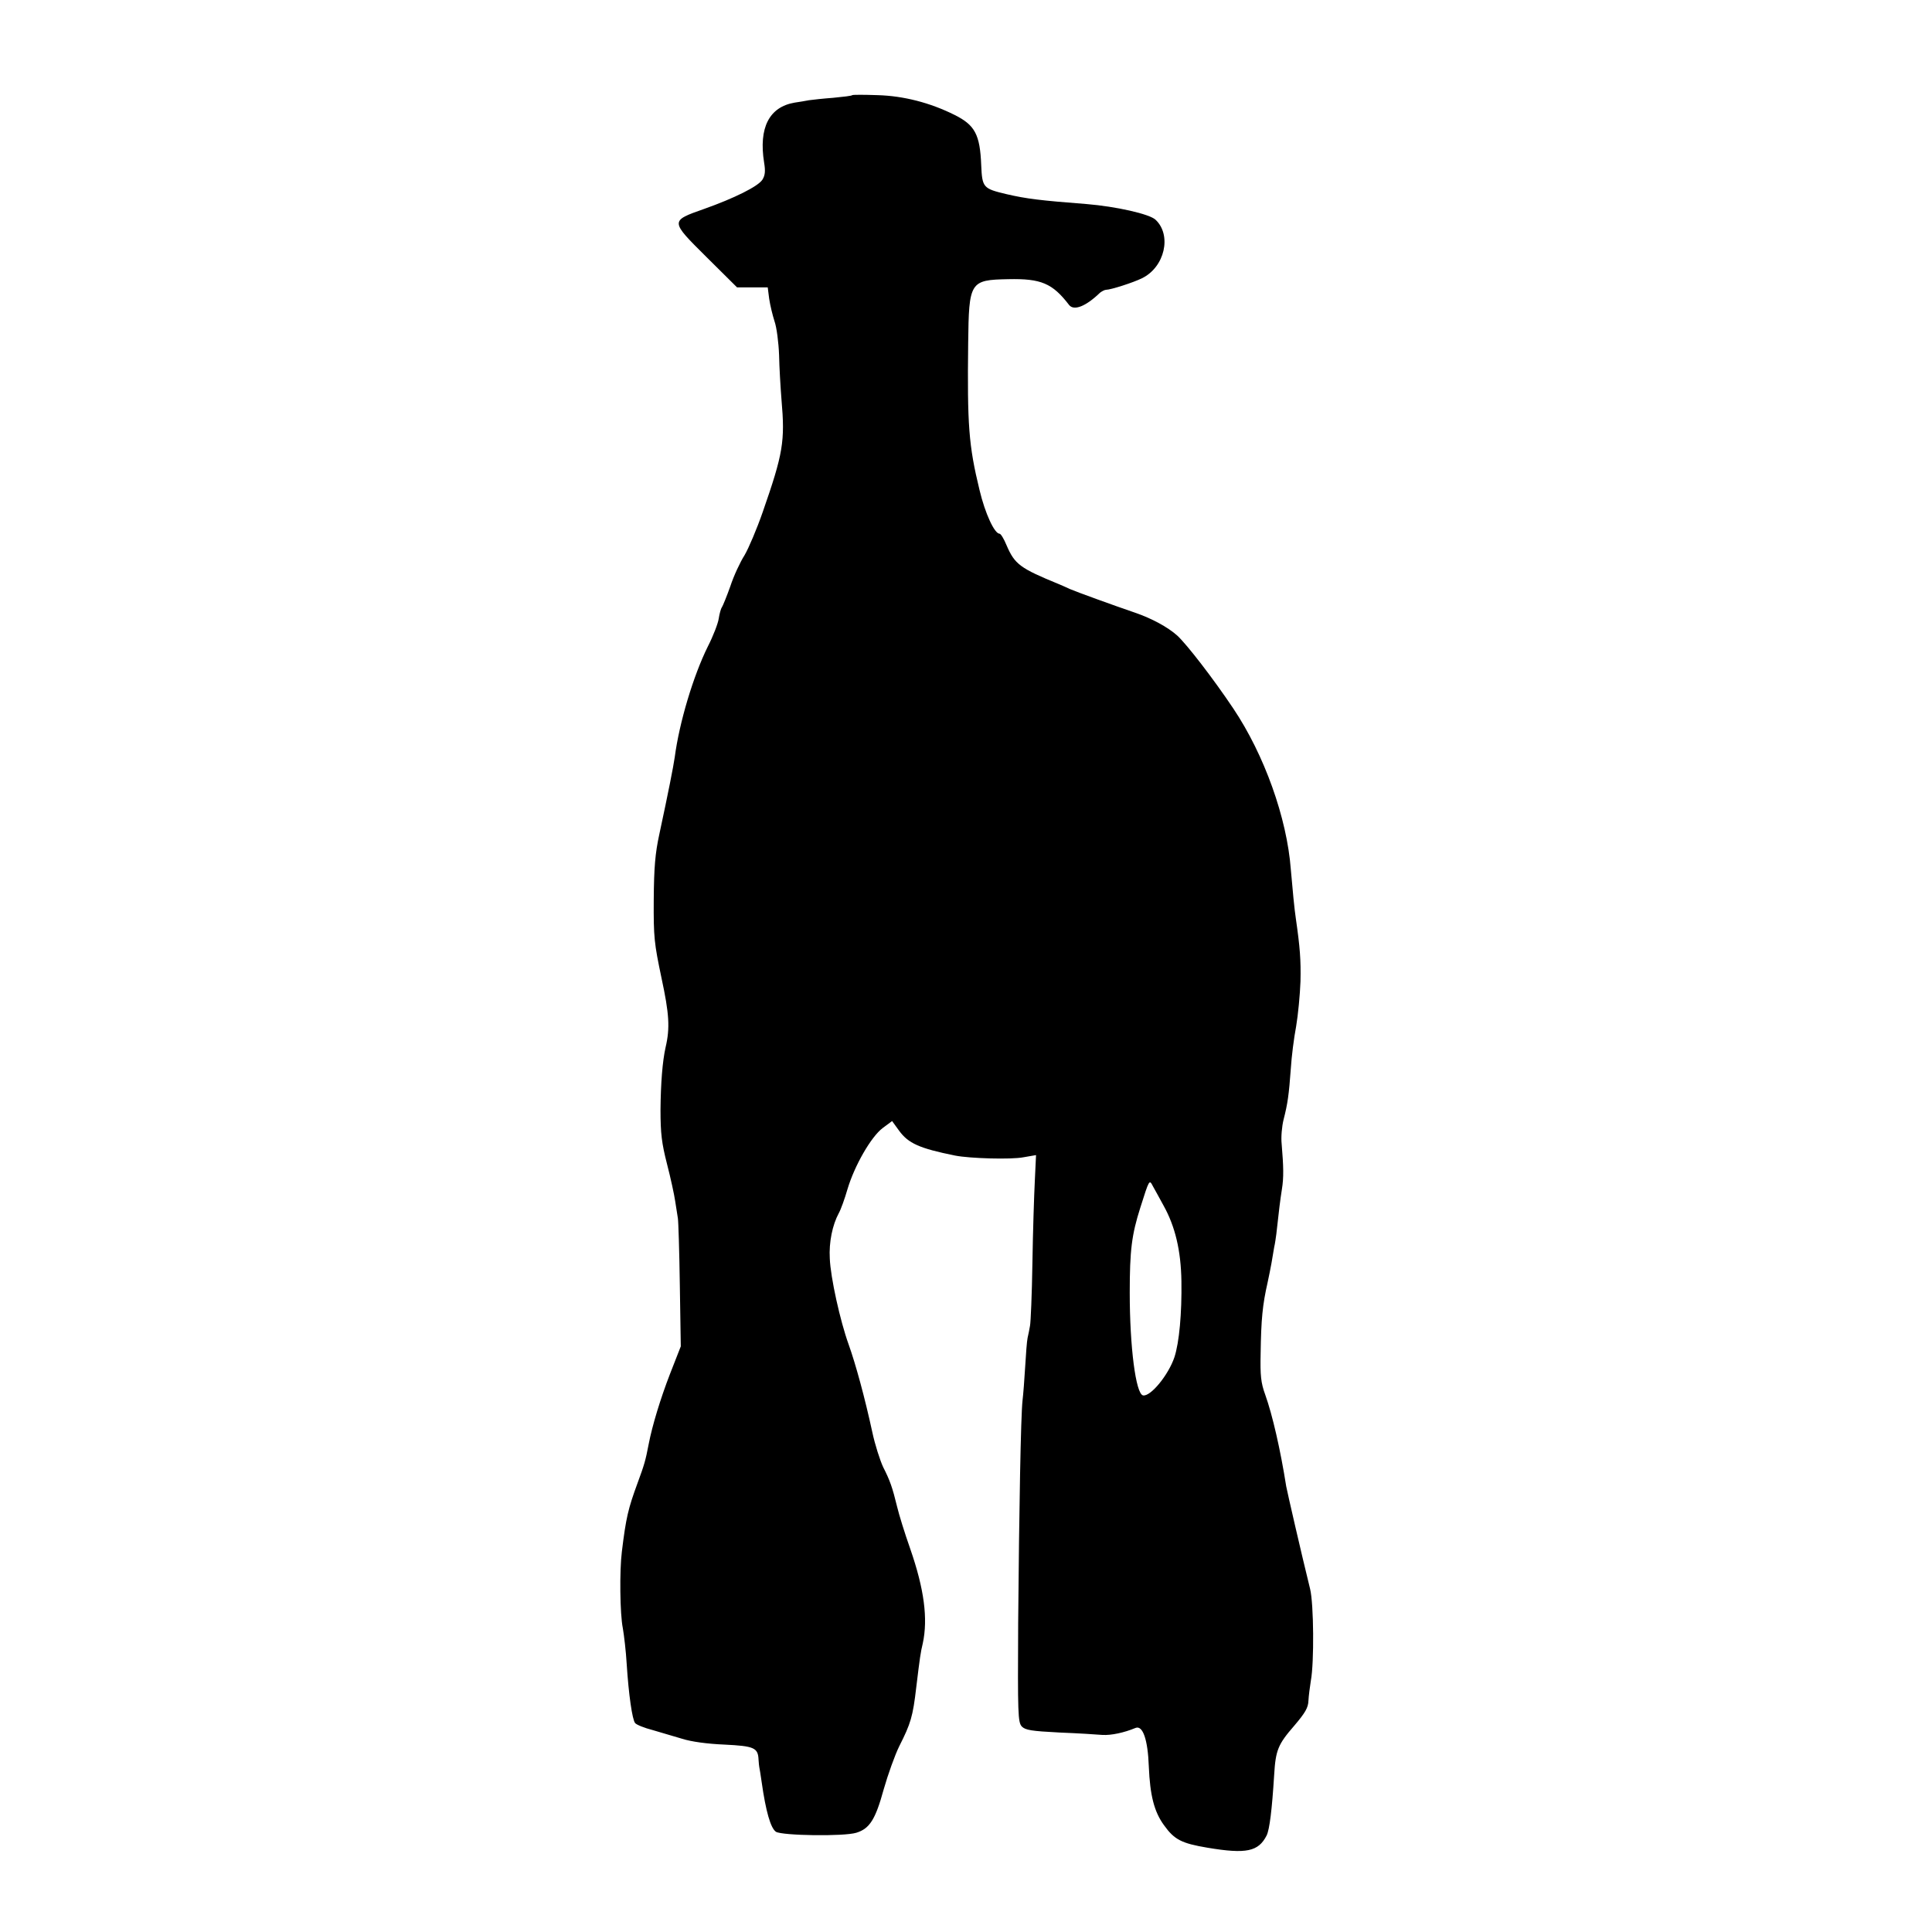
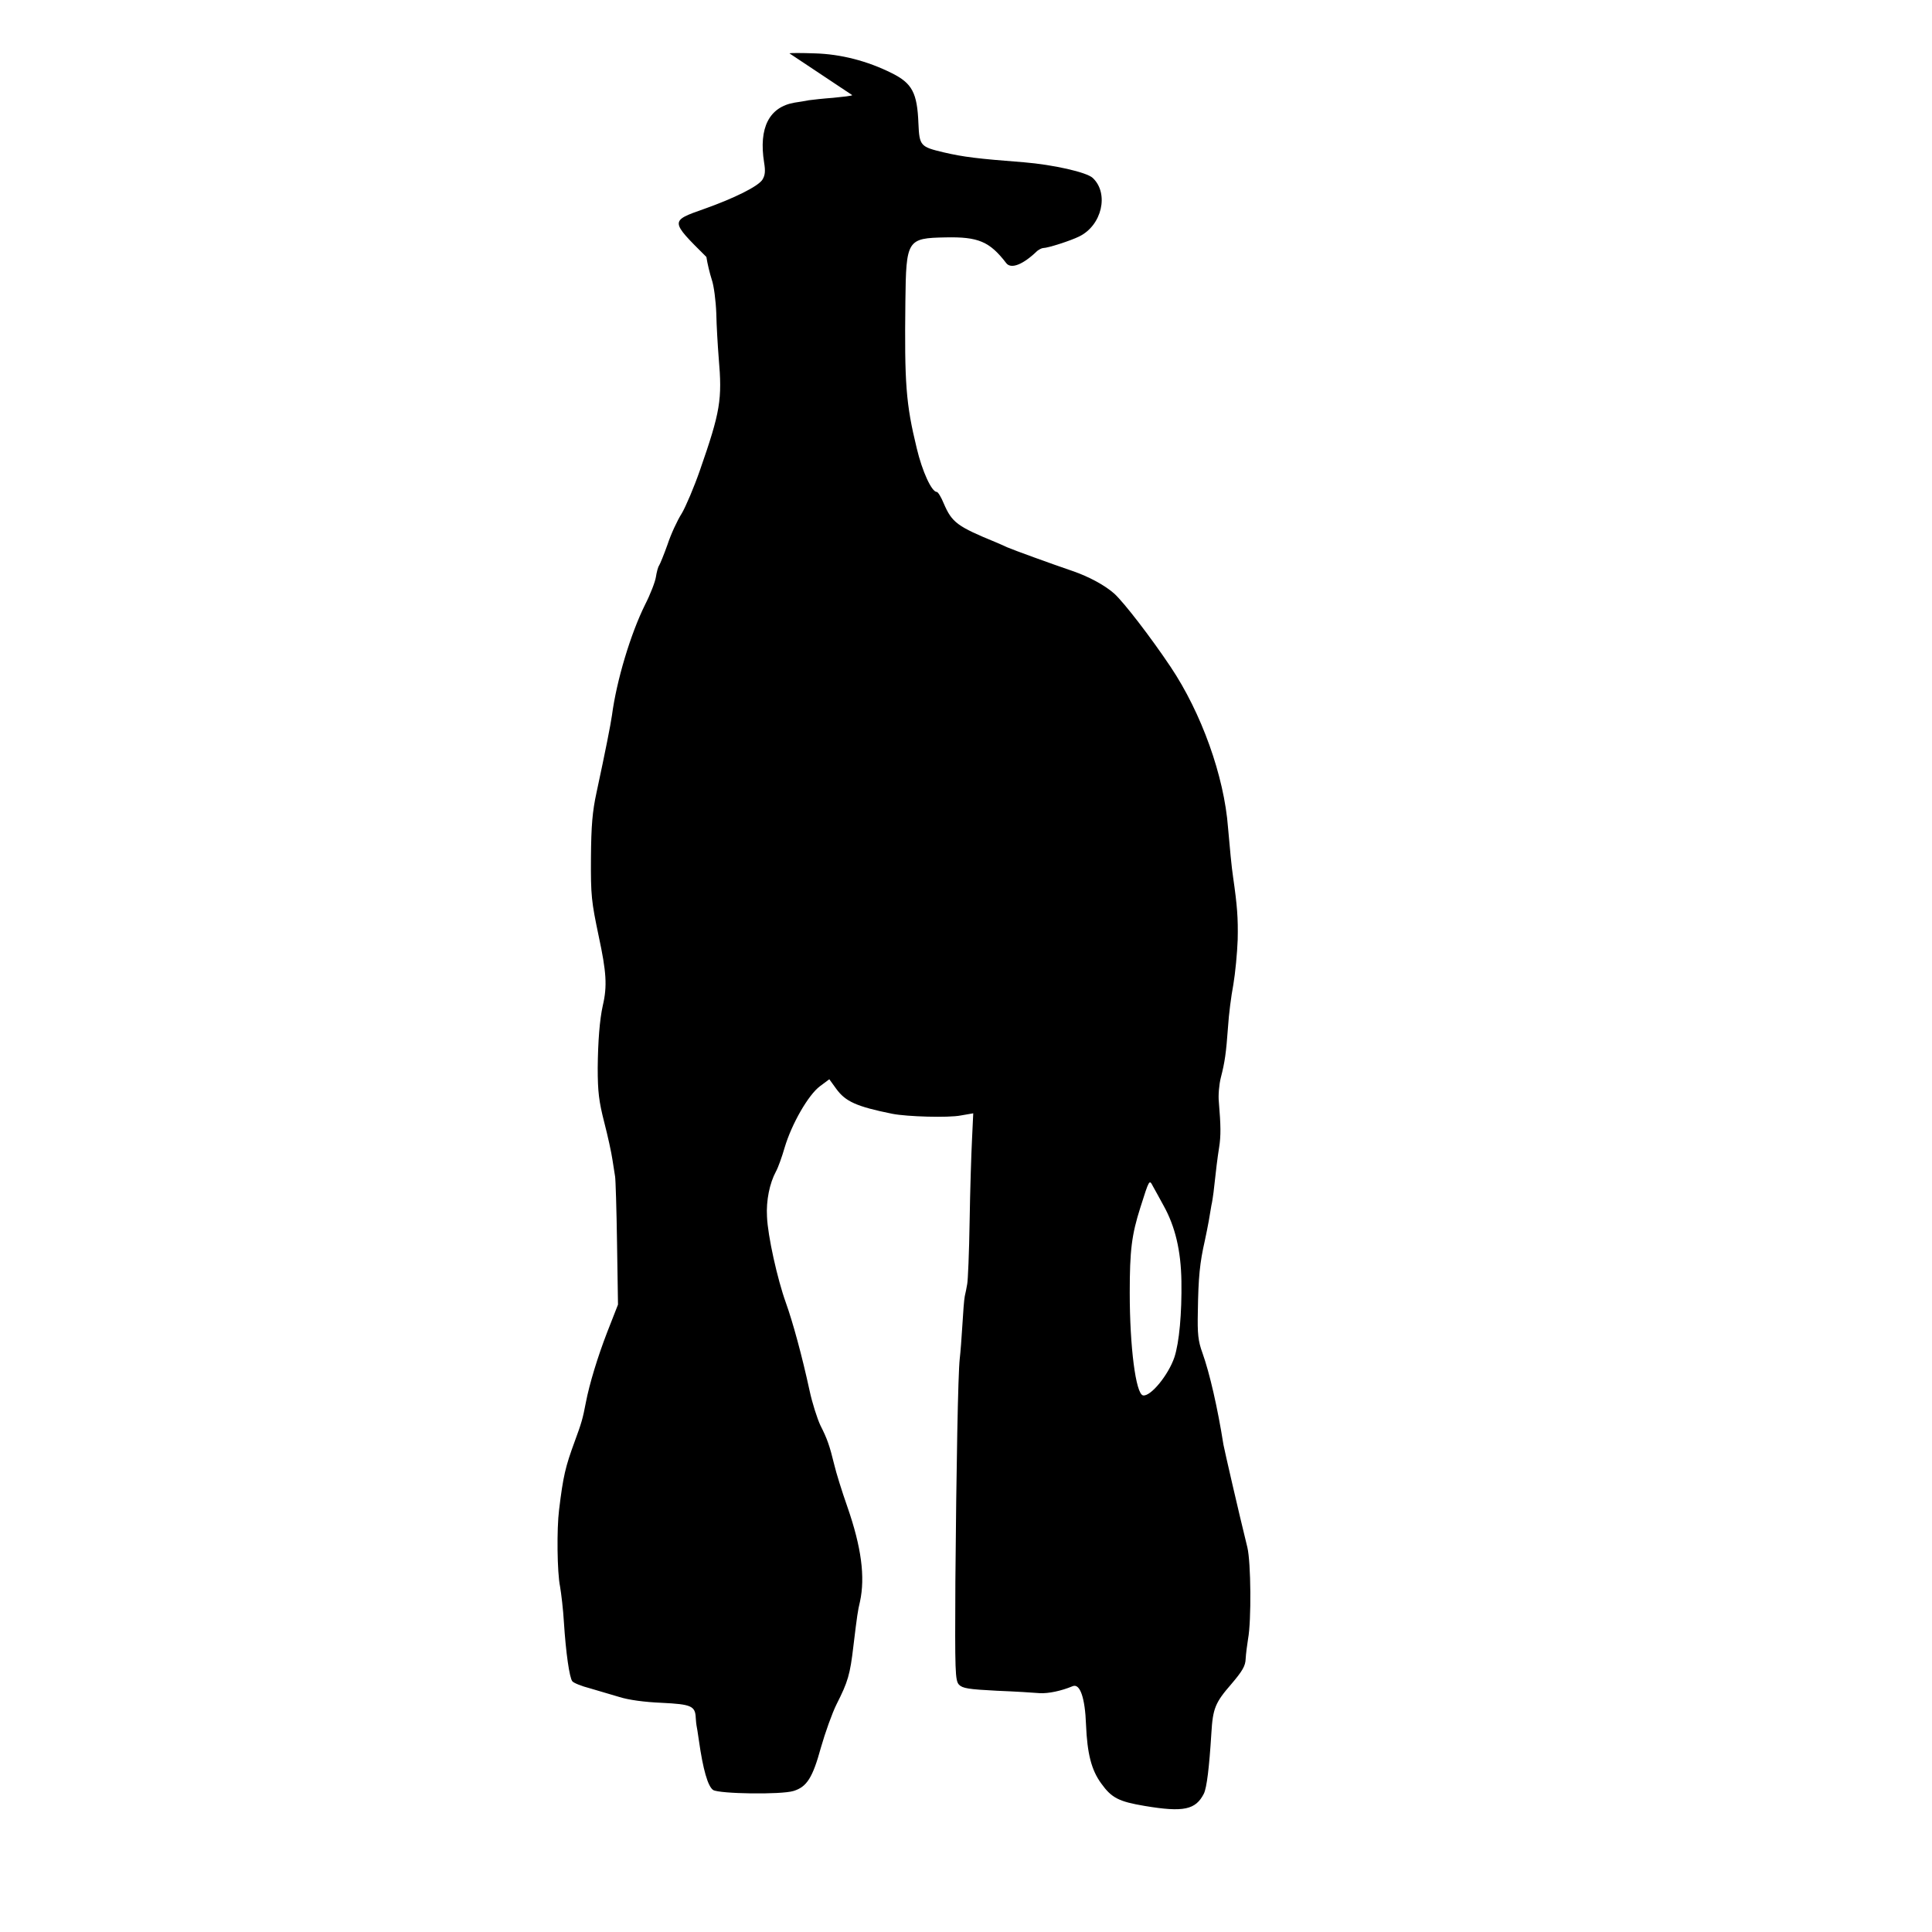
<svg xmlns="http://www.w3.org/2000/svg" version="1.0" width="800pt" height="800pt" viewBox="0 0 800 800" preserveAspectRatio="xMidYMid meet">
  <g transform="translate(0,800) scale(0.1,-0.1)" fill="#000000" stroke="none">
-     <path d="M3529 7606 c-2 -3 -38 -7 -79 -11 -41 -3 -86 -8 -100 -10 -14 -3 -41 -7 -60 -10 -105 -18 -149 -104 -126 -248 6 -36 4 -53 -7 -71 -18 -28 -117 -77 -241 -121 -142 -50 -142 -49 9 -199 l127 -126 63 0 64 0 6 -47 c4 -27 14 -68 22 -93 9 -25 17 -88 19 -140 1 -52 6 -135 10 -185 15 -173 7 -222 -78 -466 -24 -69 -58 -149 -75 -178 -18 -28 -45 -86 -59 -129 -15 -42 -31 -81 -35 -87 -4 -5 -10 -27 -13 -47 -3 -20 -23 -72 -45 -115 -60 -121 -118 -314 -137 -458 -6 -41 -26 -143 -64 -320 -17 -78 -22 -137 -23 -270 -1 -157 2 -181 32 -324 32 -149 36 -207 17 -288 -13 -58 -20 -149 -21 -258 0 -99 5 -139 27 -225 15 -58 30 -127 34 -155 4 -27 9 -59 11 -70 2 -11 6 -135 8 -275 l4 -255 -45 -115 c-39 -101 -73 -212 -88 -290 -13 -68 -18 -85 -46 -161 -39 -106 -48 -144 -65 -284 -10 -79 -8 -259 4 -317 5 -29 13 -96 16 -148 8 -126 23 -231 35 -245 6 -7 38 -20 73 -29 34 -10 89 -26 122 -36 38 -12 103 -21 175 -24 123 -6 139 -13 141 -63 1 -13 2 -26 3 -30 1 -5 6 -33 10 -63 17 -120 37 -190 59 -205 26 -16 281 -20 333 -4 55 17 79 55 113 179 18 63 47 144 65 180 47 93 56 122 70 243 15 124 18 145 27 182 22 102 6 225 -52 392 -23 65 -47 143 -54 173 -20 82 -30 110 -58 165 -13 28 -34 93 -45 145 -31 143 -69 282 -98 363 -35 97 -75 277 -78 356 -4 67 11 139 37 187 9 16 25 61 36 99 29 98 98 218 146 254 l39 29 29 -40 c38 -52 83 -73 232 -103 61 -12 232 -17 283 -7 l52 9 -5 -106 c-3 -58 -8 -212 -10 -341 -2 -129 -7 -246 -10 -260 -2 -14 -7 -36 -10 -50 -3 -14 -7 -68 -10 -120 -3 -52 -8 -115 -11 -140 -7 -63 -14 -443 -18 -922 -2 -376 -1 -409 15 -427 15 -15 39 -19 156 -25 76 -3 156 -8 178 -10 36 -2 89 9 137 29 30 12 51 -48 55 -160 5 -119 22 -187 63 -243 43 -60 73 -75 180 -93 161 -27 211 -16 245 51 12 25 22 106 31 250 6 103 16 127 83 204 46 54 58 75 59 104 1 20 6 58 10 83 14 75 12 317 -3 379 -38 154 -94 399 -99 425 -24 152 -57 296 -87 380 -18 49 -21 80 -19 170 2 143 8 203 29 295 5 25 13 61 16 80 3 19 8 49 11 65 4 17 7 41 9 55 11 100 16 141 23 185 8 49 7 93 -1 189 -3 27 1 72 8 100 17 66 22 102 30 211 3 50 13 128 22 175 8 47 16 131 18 186 2 89 -2 141 -19 259 -6 39 -14 123 -21 205 -16 213 -110 475 -238 666 -83 124 -192 265 -232 302 -39 35 -105 71 -175 95 -88 30 -245 87 -270 98 -14 7 -34 15 -45 20 -161 66 -183 82 -217 161 -11 27 -24 48 -29 48 -21 0 -60 84 -83 181 -45 185 -51 268 -47 609 3 254 7 261 166 264 136 3 183 -17 252 -107 20 -25 69 -6 128 51 8 6 19 12 25 12 19 0 113 30 149 48 94 46 124 178 56 242 -25 24 -164 55 -285 65 -194 15 -250 22 -332 41 -97 23 -101 27 -105 120 -5 127 -26 166 -110 208 -102 51 -212 79 -319 82 -56 2 -103 2 -105 0z m1289 -4598 c48 -86 72 -186 74 -313 2 -133 -9 -254 -29 -315 -25 -74 -99 -164 -130 -158 -30 6 -55 201 -55 425 0 176 8 240 44 353 37 117 37 117 52 88 7 -13 27 -48 44 -80z" />
+     <path d="M3529 7606 c-2 -3 -38 -7 -79 -11 -41 -3 -86 -8 -100 -10 -14 -3 -41 -7 -60 -10 -105 -18 -149 -104 -126 -248 6 -36 4 -53 -7 -71 -18 -28 -117 -77 -241 -121 -142 -50 -142 -49 9 -199 c4 -27 14 -68 22 -93 9 -25 17 -88 19 -140 1 -52 6 -135 10 -185 15 -173 7 -222 -78 -466 -24 -69 -58 -149 -75 -178 -18 -28 -45 -86 -59 -129 -15 -42 -31 -81 -35 -87 -4 -5 -10 -27 -13 -47 -3 -20 -23 -72 -45 -115 -60 -121 -118 -314 -137 -458 -6 -41 -26 -143 -64 -320 -17 -78 -22 -137 -23 -270 -1 -157 2 -181 32 -324 32 -149 36 -207 17 -288 -13 -58 -20 -149 -21 -258 0 -99 5 -139 27 -225 15 -58 30 -127 34 -155 4 -27 9 -59 11 -70 2 -11 6 -135 8 -275 l4 -255 -45 -115 c-39 -101 -73 -212 -88 -290 -13 -68 -18 -85 -46 -161 -39 -106 -48 -144 -65 -284 -10 -79 -8 -259 4 -317 5 -29 13 -96 16 -148 8 -126 23 -231 35 -245 6 -7 38 -20 73 -29 34 -10 89 -26 122 -36 38 -12 103 -21 175 -24 123 -6 139 -13 141 -63 1 -13 2 -26 3 -30 1 -5 6 -33 10 -63 17 -120 37 -190 59 -205 26 -16 281 -20 333 -4 55 17 79 55 113 179 18 63 47 144 65 180 47 93 56 122 70 243 15 124 18 145 27 182 22 102 6 225 -52 392 -23 65 -47 143 -54 173 -20 82 -30 110 -58 165 -13 28 -34 93 -45 145 -31 143 -69 282 -98 363 -35 97 -75 277 -78 356 -4 67 11 139 37 187 9 16 25 61 36 99 29 98 98 218 146 254 l39 29 29 -40 c38 -52 83 -73 232 -103 61 -12 232 -17 283 -7 l52 9 -5 -106 c-3 -58 -8 -212 -10 -341 -2 -129 -7 -246 -10 -260 -2 -14 -7 -36 -10 -50 -3 -14 -7 -68 -10 -120 -3 -52 -8 -115 -11 -140 -7 -63 -14 -443 -18 -922 -2 -376 -1 -409 15 -427 15 -15 39 -19 156 -25 76 -3 156 -8 178 -10 36 -2 89 9 137 29 30 12 51 -48 55 -160 5 -119 22 -187 63 -243 43 -60 73 -75 180 -93 161 -27 211 -16 245 51 12 25 22 106 31 250 6 103 16 127 83 204 46 54 58 75 59 104 1 20 6 58 10 83 14 75 12 317 -3 379 -38 154 -94 399 -99 425 -24 152 -57 296 -87 380 -18 49 -21 80 -19 170 2 143 8 203 29 295 5 25 13 61 16 80 3 19 8 49 11 65 4 17 7 41 9 55 11 100 16 141 23 185 8 49 7 93 -1 189 -3 27 1 72 8 100 17 66 22 102 30 211 3 50 13 128 22 175 8 47 16 131 18 186 2 89 -2 141 -19 259 -6 39 -14 123 -21 205 -16 213 -110 475 -238 666 -83 124 -192 265 -232 302 -39 35 -105 71 -175 95 -88 30 -245 87 -270 98 -14 7 -34 15 -45 20 -161 66 -183 82 -217 161 -11 27 -24 48 -29 48 -21 0 -60 84 -83 181 -45 185 -51 268 -47 609 3 254 7 261 166 264 136 3 183 -17 252 -107 20 -25 69 -6 128 51 8 6 19 12 25 12 19 0 113 30 149 48 94 46 124 178 56 242 -25 24 -164 55 -285 65 -194 15 -250 22 -332 41 -97 23 -101 27 -105 120 -5 127 -26 166 -110 208 -102 51 -212 79 -319 82 -56 2 -103 2 -105 0z m1289 -4598 c48 -86 72 -186 74 -313 2 -133 -9 -254 -29 -315 -25 -74 -99 -164 -130 -158 -30 6 -55 201 -55 425 0 176 8 240 44 353 37 117 37 117 52 88 7 -13 27 -48 44 -80z" />
  </g>
</svg>